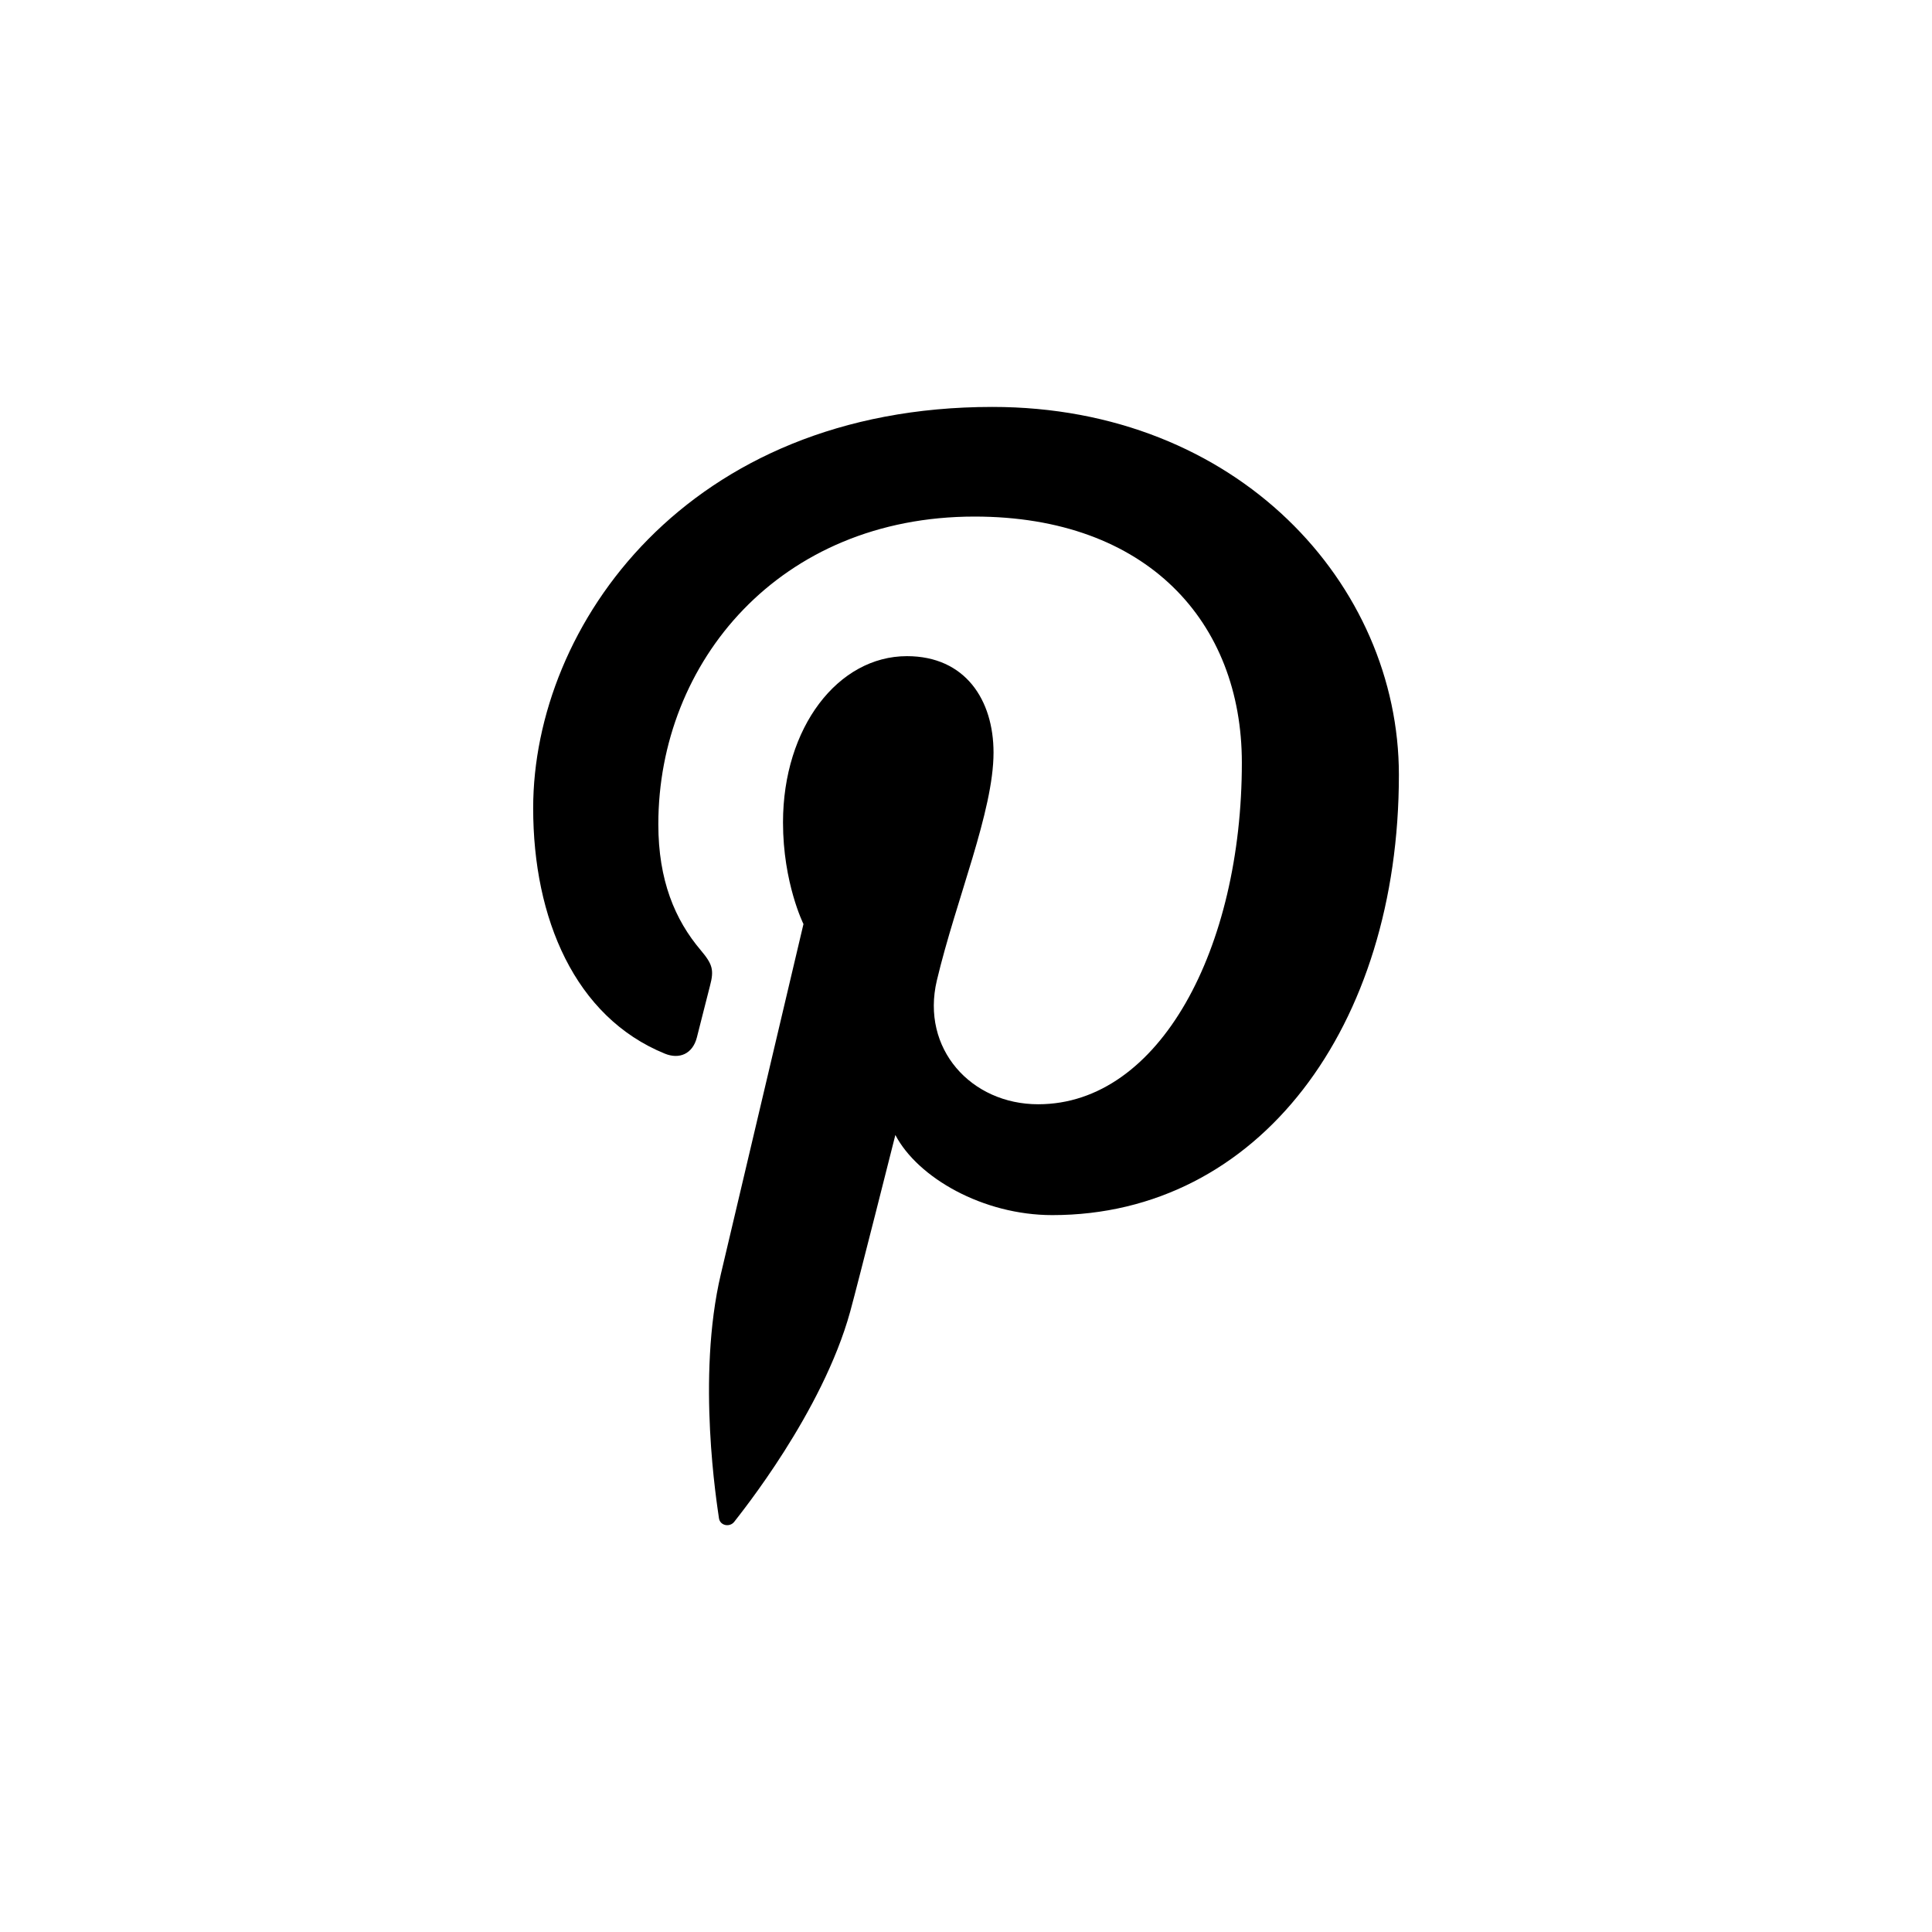
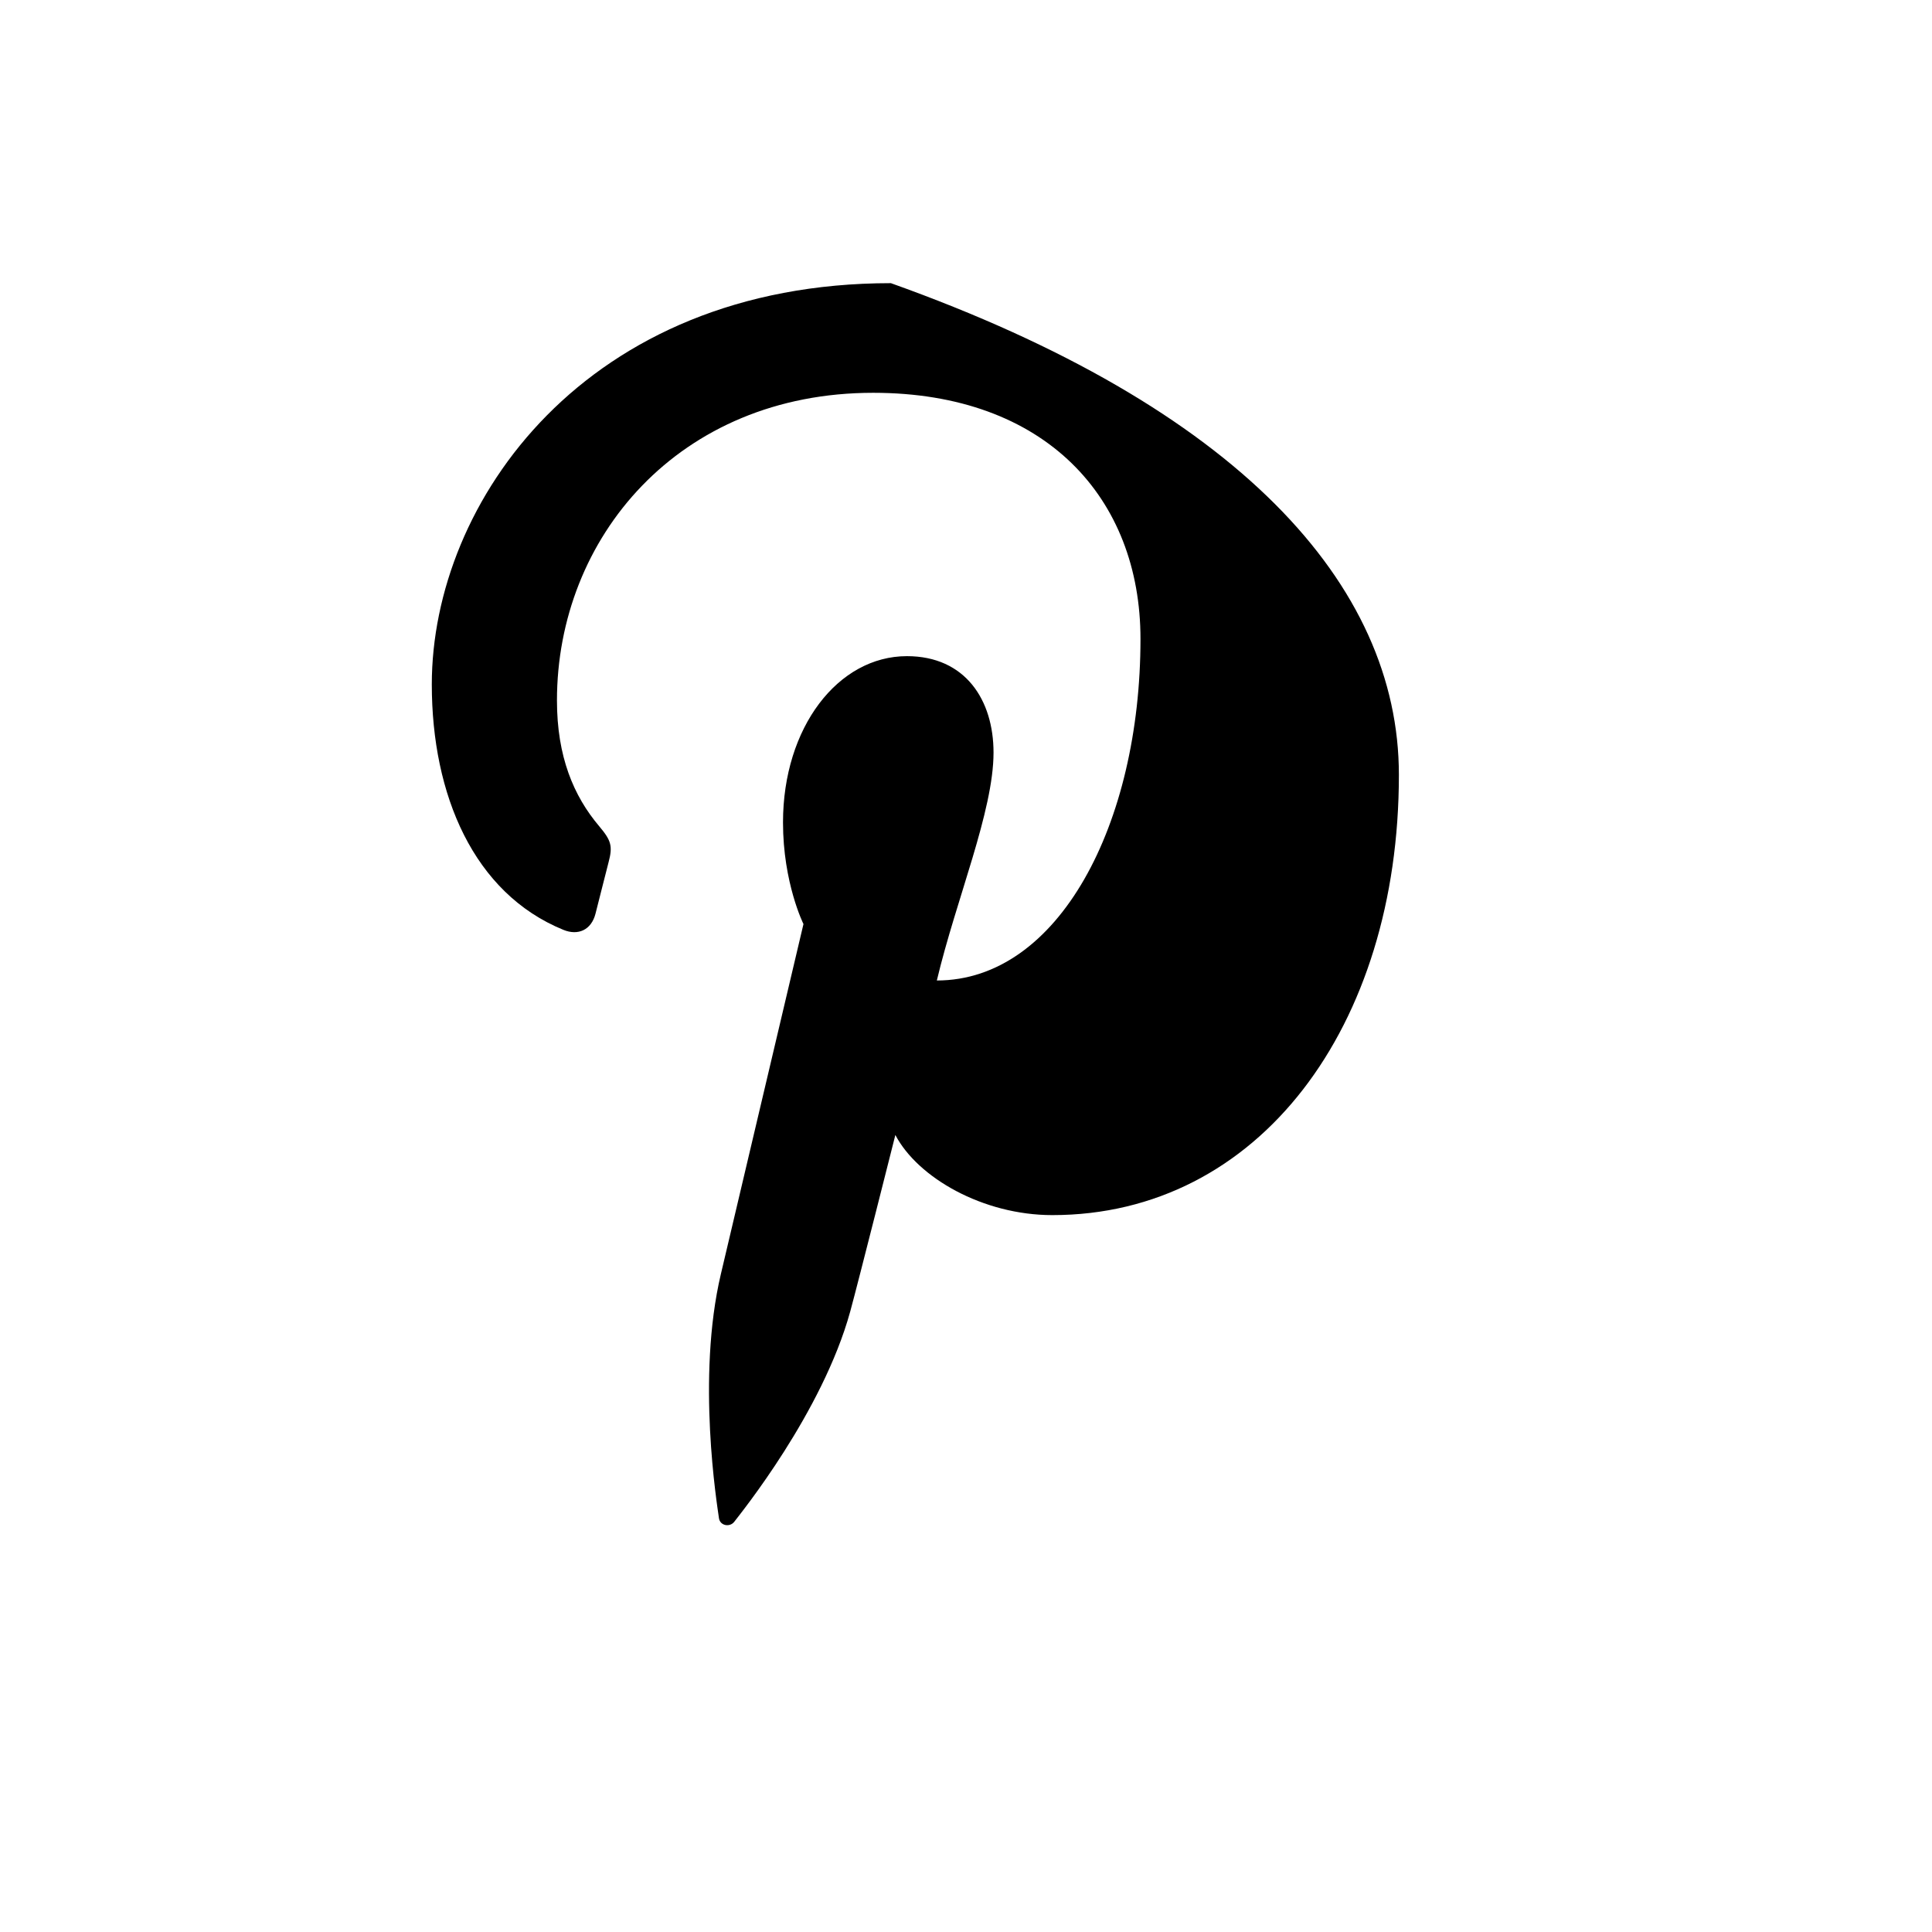
<svg xmlns="http://www.w3.org/2000/svg" enable-background="new 0 0 32 32" version="1.1" viewBox="0 0 32 32" xml:space="preserve">
  <g id="Flat_3">
    <g>
      <g>
-         <rect fill="#FFFFFF" height="32" width="32" />
-       </g>
+         </g>
    </g>
    <g>
-       <path d="M23.17,12.834c0,4.173-2.32,7.292-5.741,7.292c-1.149,0-2.229-0.621-2.599-1.327c0,0-0.618,2.451-0.748,2.925    c-0.461,1.672-1.816,3.344-1.921,3.482c-0.074,0.095-0.236,0.065-0.253-0.061c-0.029-0.213-0.375-2.323,0.032-4.043    c0.204-0.864,1.368-5.797,1.368-5.797s-0.339-0.679-0.339-1.683c0-1.577,0.914-2.754,2.052-2.754c0.968,0,1.435,0.726,1.435,1.597    c0,0.973-0.619,2.428-0.939,3.775c-0.267,1.129,0.566,2.05,1.679,2.05c2.016,0,3.373-2.59,3.373-5.657    c0-2.331-1.57-4.077-4.427-4.077c-3.227,0-5.238,2.407-5.238,5.096c0,0.927,0.274,1.581,0.702,2.086    c0.196,0.233,0.224,0.326,0.153,0.593c-0.052,0.196-0.168,0.667-0.217,0.854c-0.07,0.27-0.289,0.366-0.532,0.266    c-1.486-0.607-2.179-2.235-2.179-4.065c0-3.022,2.549-6.646,7.604-6.646C20.497,6.739,23.17,9.677,23.17,12.834z" />
+       <path d="M23.17,12.834c0,4.173-2.32,7.292-5.741,7.292c-1.149,0-2.229-0.621-2.599-1.327c0,0-0.618,2.451-0.748,2.925    c-0.461,1.672-1.816,3.344-1.921,3.482c-0.074,0.095-0.236,0.065-0.253-0.061c-0.029-0.213-0.375-2.323,0.032-4.043    c0.204-0.864,1.368-5.797,1.368-5.797s-0.339-0.679-0.339-1.683c0-1.577,0.914-2.754,2.052-2.754c0.968,0,1.435,0.726,1.435,1.597    c0,0.973-0.619,2.428-0.939,3.775c2.016,0,3.373-2.59,3.373-5.657    c0-2.331-1.57-4.077-4.427-4.077c-3.227,0-5.238,2.407-5.238,5.096c0,0.927,0.274,1.581,0.702,2.086    c0.196,0.233,0.224,0.326,0.153,0.593c-0.052,0.196-0.168,0.667-0.217,0.854c-0.07,0.27-0.289,0.366-0.532,0.266    c-1.486-0.607-2.179-2.235-2.179-4.065c0-3.022,2.549-6.646,7.604-6.646C20.497,6.739,23.17,9.677,23.17,12.834z" />
    </g>
  </g>
</svg>